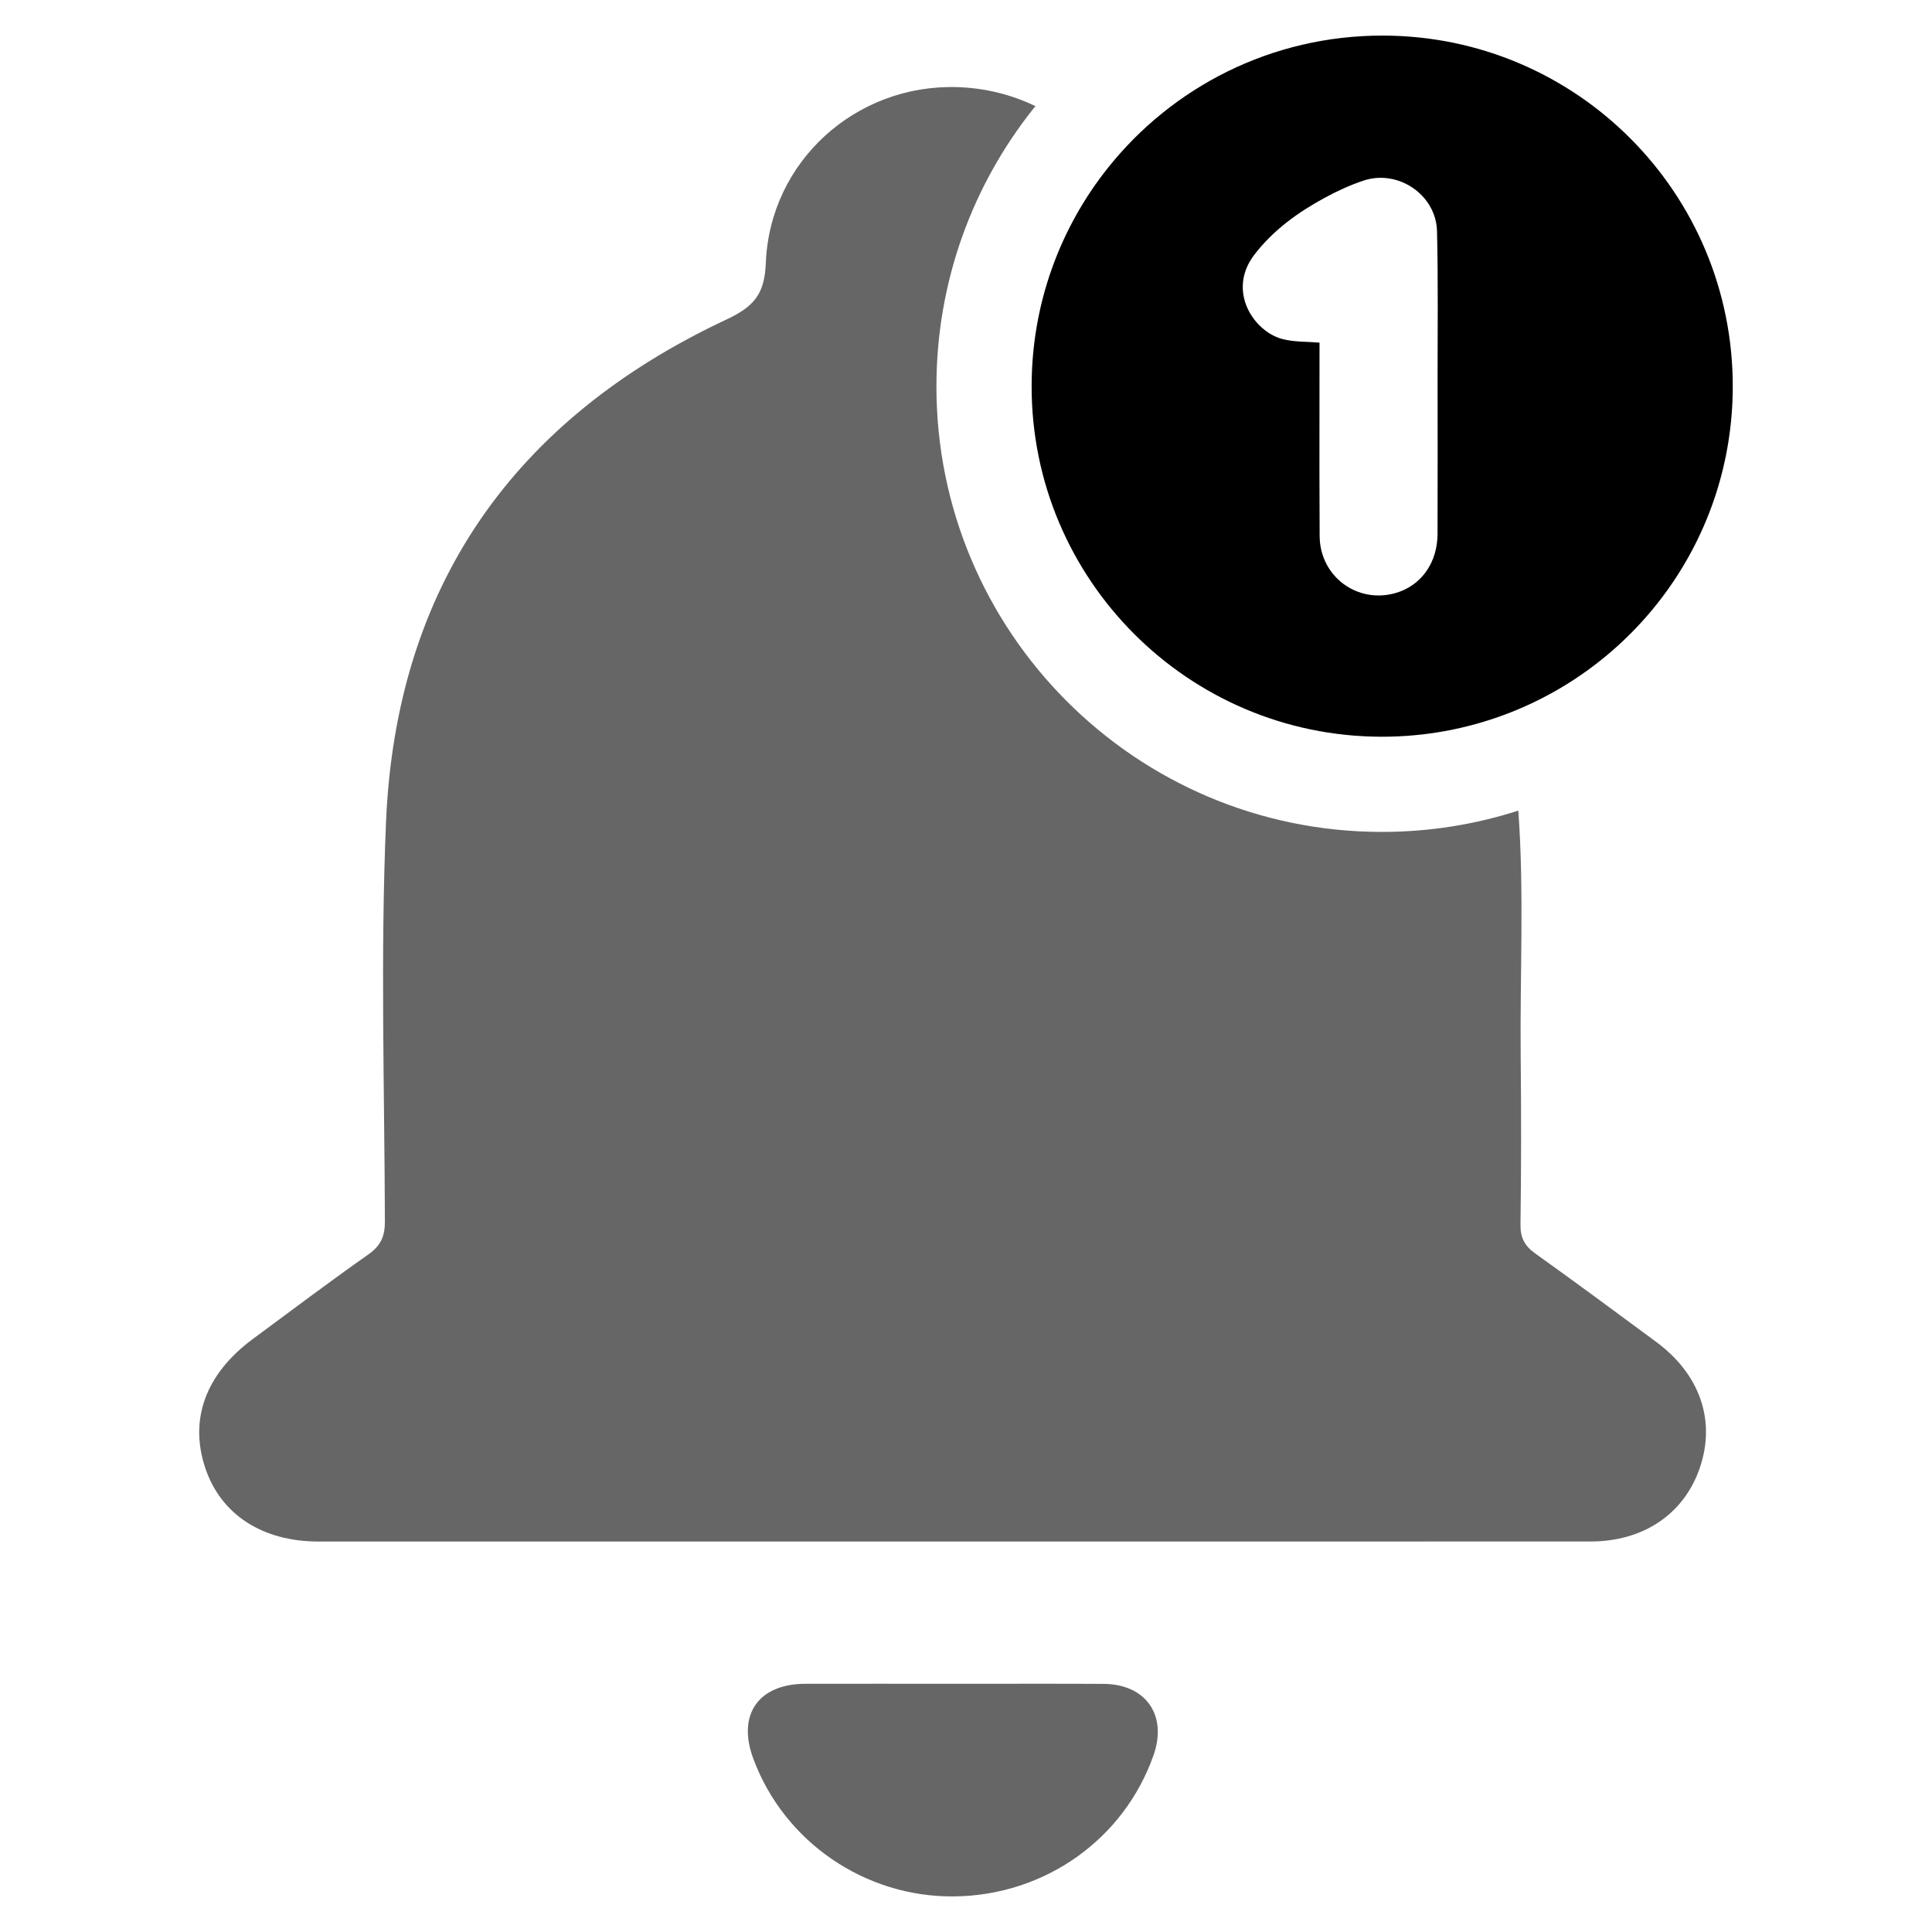
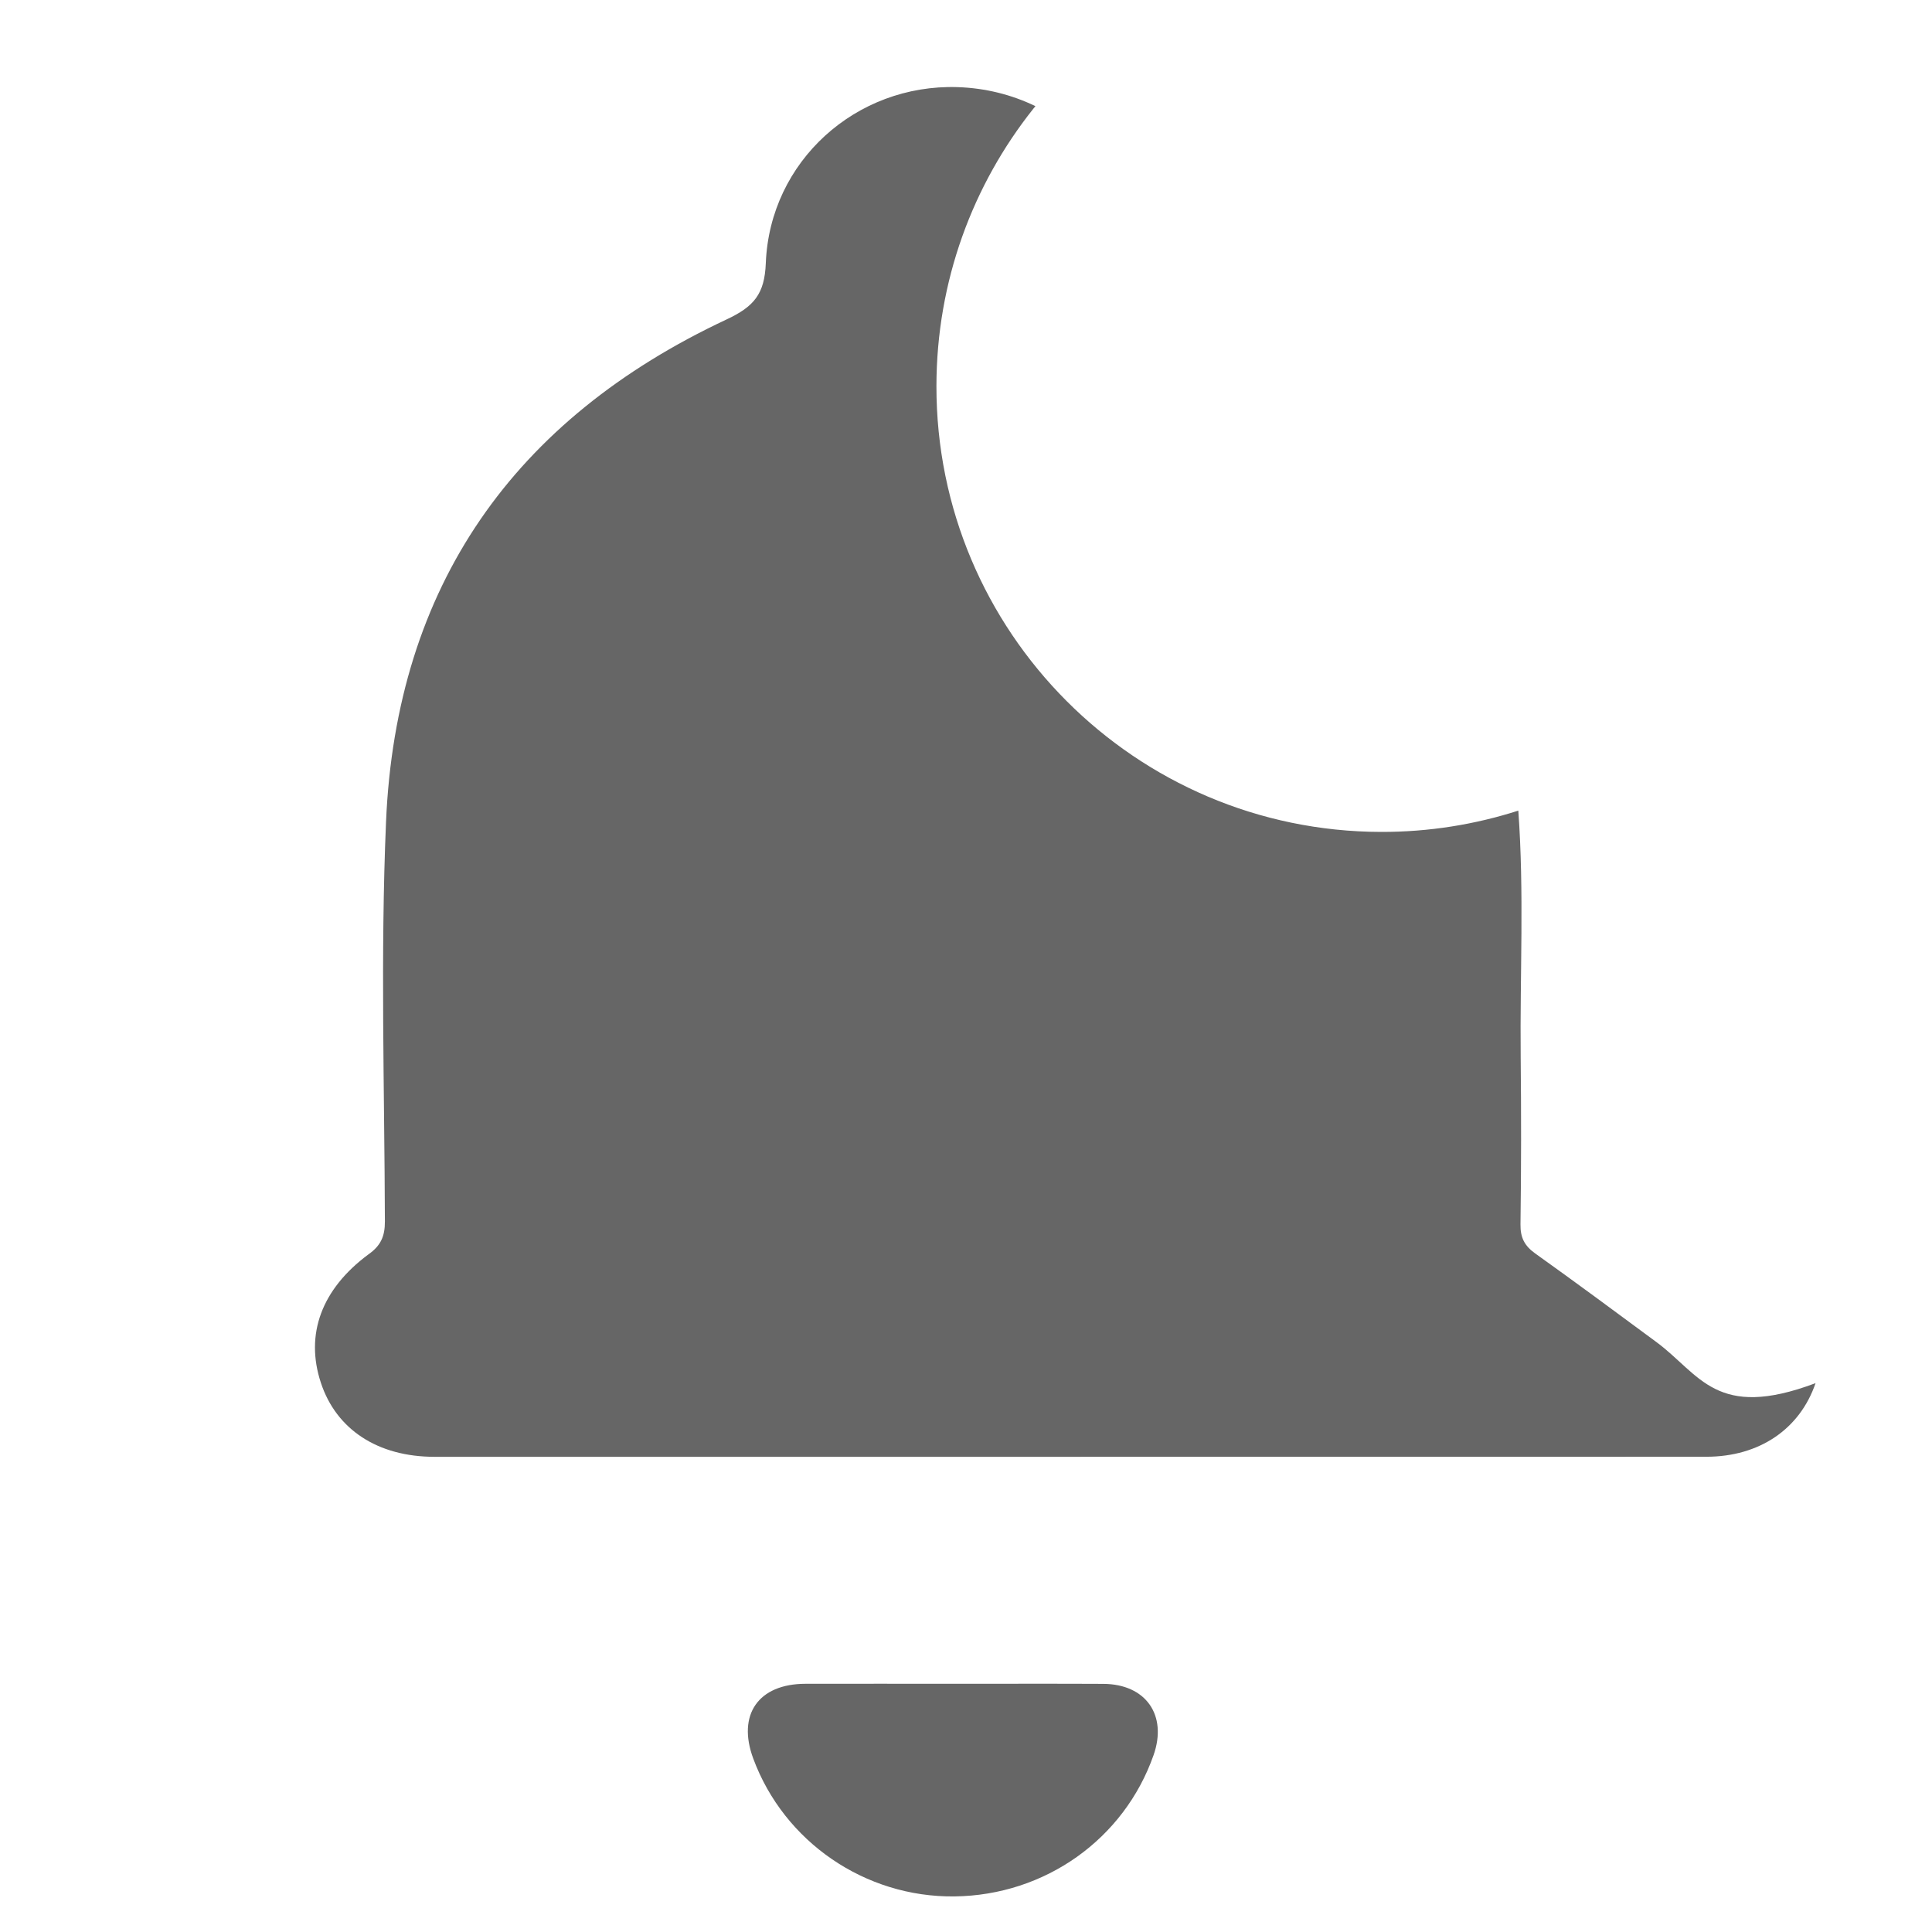
<svg xmlns="http://www.w3.org/2000/svg" version="1.1" id="Capa_1" x="0px" y="0px" width="95px" height="95px" viewBox="0 0 95 95" style="enable-background:new 0 0 95 95;" xml:space="preserve">
  <style type="text/css">
	.st0{opacity:0.6;}
</style>
  <g>
    <path class="st0" d="M54.256,82.799c-2.424-0.012-4.847-0.003-7.271-0.004c-2.46-0.001-4.92-0.004-7.38,0   c-2.312,0.004-3.366,1.514-2.568,3.672c1.516,4.104,5.504,6.836,9.899,6.783c4.447-0.054,8.334-2.812,9.787-6.947   C57.413,84.34,56.343,82.81,54.256,82.799z" />
-     <path d="M67.921,36.226c2.145,0.005,4.197-0.384,6.092-1.094c6.527-2.443,11.174-8.719,11.19-16.1   C85.224,9.502,77.533,1.77,68.011,1.75c-5.49-0.012-10.374,2.533-13.538,6.511c-2.339,2.94-3.741,6.662-3.746,10.72   C50.714,28.481,58.417,36.206,67.921,36.226z M61.681,12.522c0.926-1.206,2.127-2.07,3.439-2.786   c0.615-0.336,1.261-0.633,1.925-0.855c1.701-0.568,3.573,0.697,3.616,2.489c0.059,2.409,0.026,4.821,0.028,7.231   c0.003,2.552,0.006,5.103-0.002,7.655c0,0.1-0.006,0.199-0.014,0.296c-0.106,1.271-0.87,2.255-2.018,2.599   c-1.895,0.567-3.754-0.796-3.766-2.795c-0.013-2.131-0.011-4.263-0.008-6.394c0.001-0.908,0.002-1.815,0.002-2.723   c0-0.165,0-0.331,0-0.391c-0.625-0.053-1.231-0.028-1.796-0.169C61.658,16.325,60.308,14.309,61.681,12.522z" />
-     <path class="st0" d="M81.446,65.99c-1.978-1.462-3.955-2.926-5.957-4.355c-0.524-0.374-0.733-0.777-0.724-1.431   c0.038-2.751,0.038-5.503,0.01-8.254c-0.04-4.028,0.176-8.088-0.117-12.09c-2.127,0.682-4.394,1.052-6.75,1.047   c-12.085-0.025-21.878-9.848-21.862-21.927c0.007-5.161,1.789-9.893,4.763-13.631c0.035-0.043,0.071-0.086,0.105-0.129   c-1.159-0.561-2.458-0.893-3.838-0.936c-4.986-0.155-9.222,3.643-9.42,8.656c-0.06,1.516-0.574,2.133-1.936,2.771   c-10.445,4.896-16.244,13.108-16.738,24.697c-0.279,6.541-0.076,13.103-0.056,19.656c0.002,0.728-0.203,1.189-0.807,1.614   c-1.922,1.354-3.803,2.768-5.692,4.167c-2.31,1.711-3.129,3.935-2.339,6.322c0.76,2.298,2.801,3.633,5.58,3.634   c10.389,0.003,20.777,0.001,31.166,0c10.461-0.001,20.922,0.001,31.383-0.003c2.599-0.001,4.593-1.358,5.365-3.619   C84.377,69.858,83.596,67.58,81.446,65.99z" />
+     <path class="st0" d="M81.446,65.99c-1.978-1.462-3.955-2.926-5.957-4.355c-0.524-0.374-0.733-0.777-0.724-1.431   c0.038-2.751,0.038-5.503,0.01-8.254c-0.04-4.028,0.176-8.088-0.117-12.09c-2.127,0.682-4.394,1.052-6.75,1.047   c-12.085-0.025-21.878-9.848-21.862-21.927c0.007-5.161,1.789-9.893,4.763-13.631c0.035-0.043,0.071-0.086,0.105-0.129   c-1.159-0.561-2.458-0.893-3.838-0.936c-4.986-0.155-9.222,3.643-9.42,8.656c-0.06,1.516-0.574,2.133-1.936,2.771   c-10.445,4.896-16.244,13.108-16.738,24.697c-0.279,6.541-0.076,13.103-0.056,19.656c0.002,0.728-0.203,1.189-0.807,1.614   c-2.31,1.711-3.129,3.935-2.339,6.322c0.76,2.298,2.801,3.633,5.58,3.634   c10.389,0.003,20.777,0.001,31.166,0c10.461-0.001,20.922,0.001,31.383-0.003c2.599-0.001,4.593-1.358,5.365-3.619   C84.377,69.858,83.596,67.58,81.446,65.99z" />
  </g>
</svg>